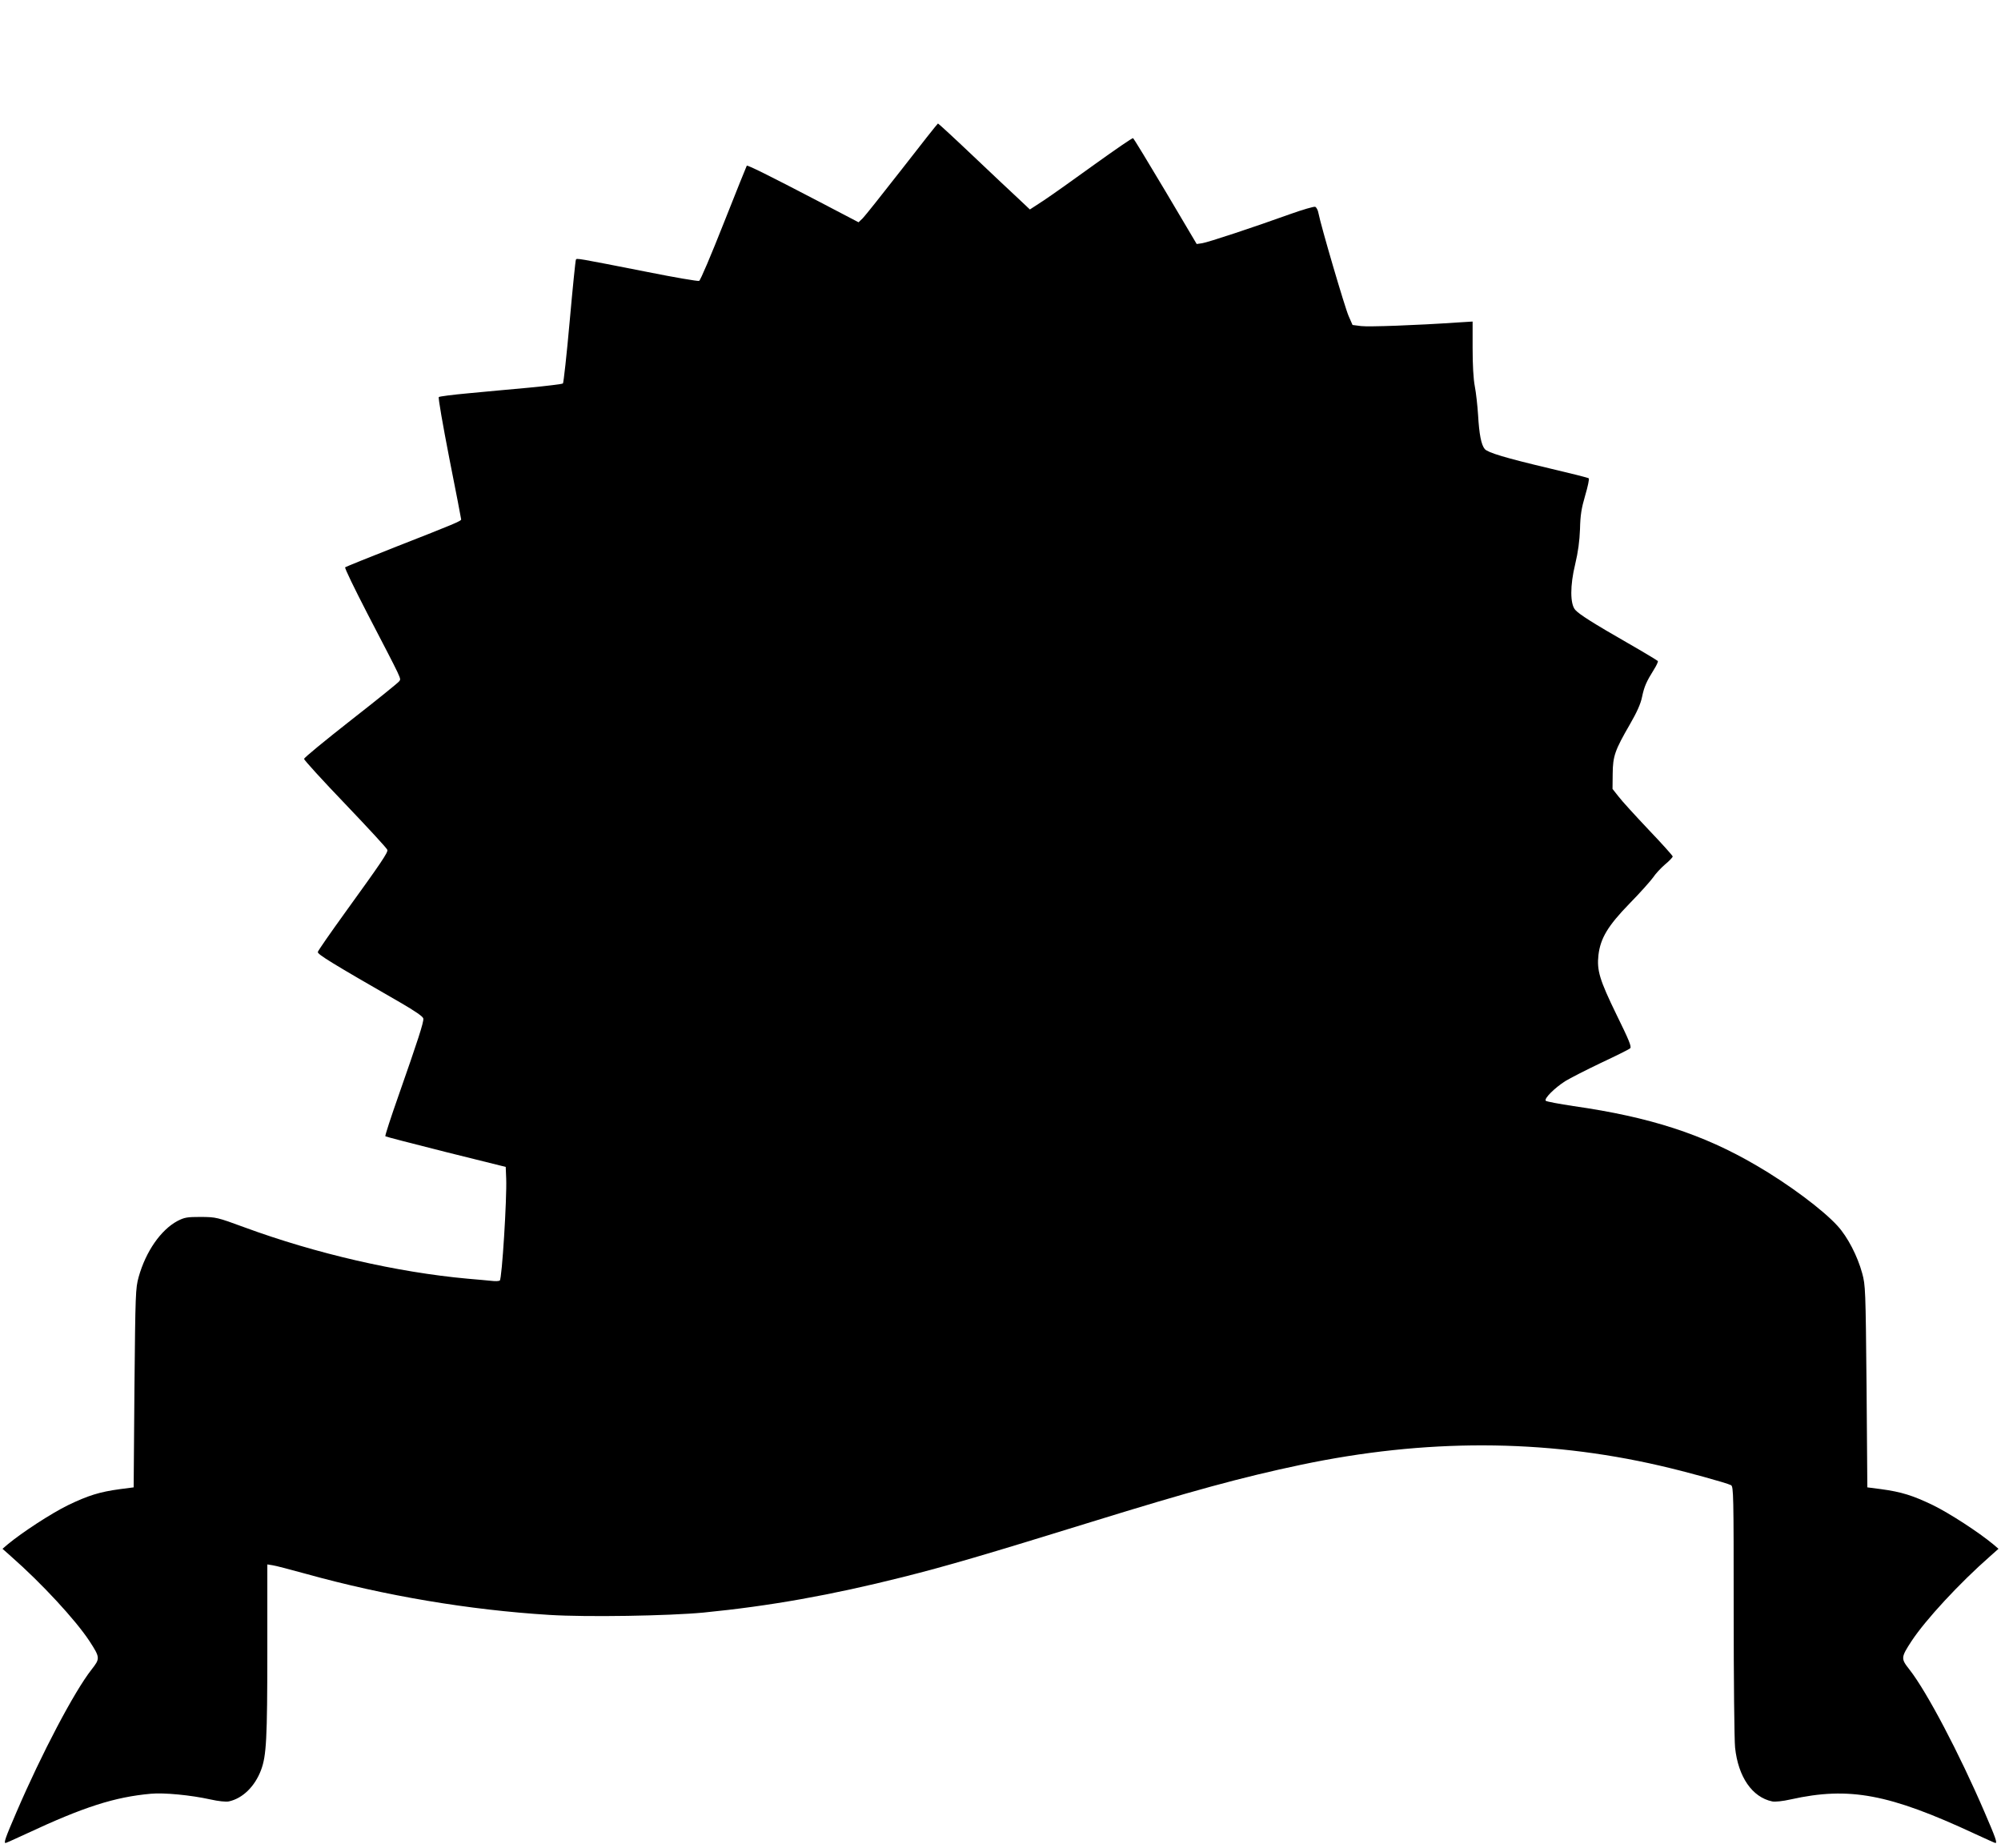
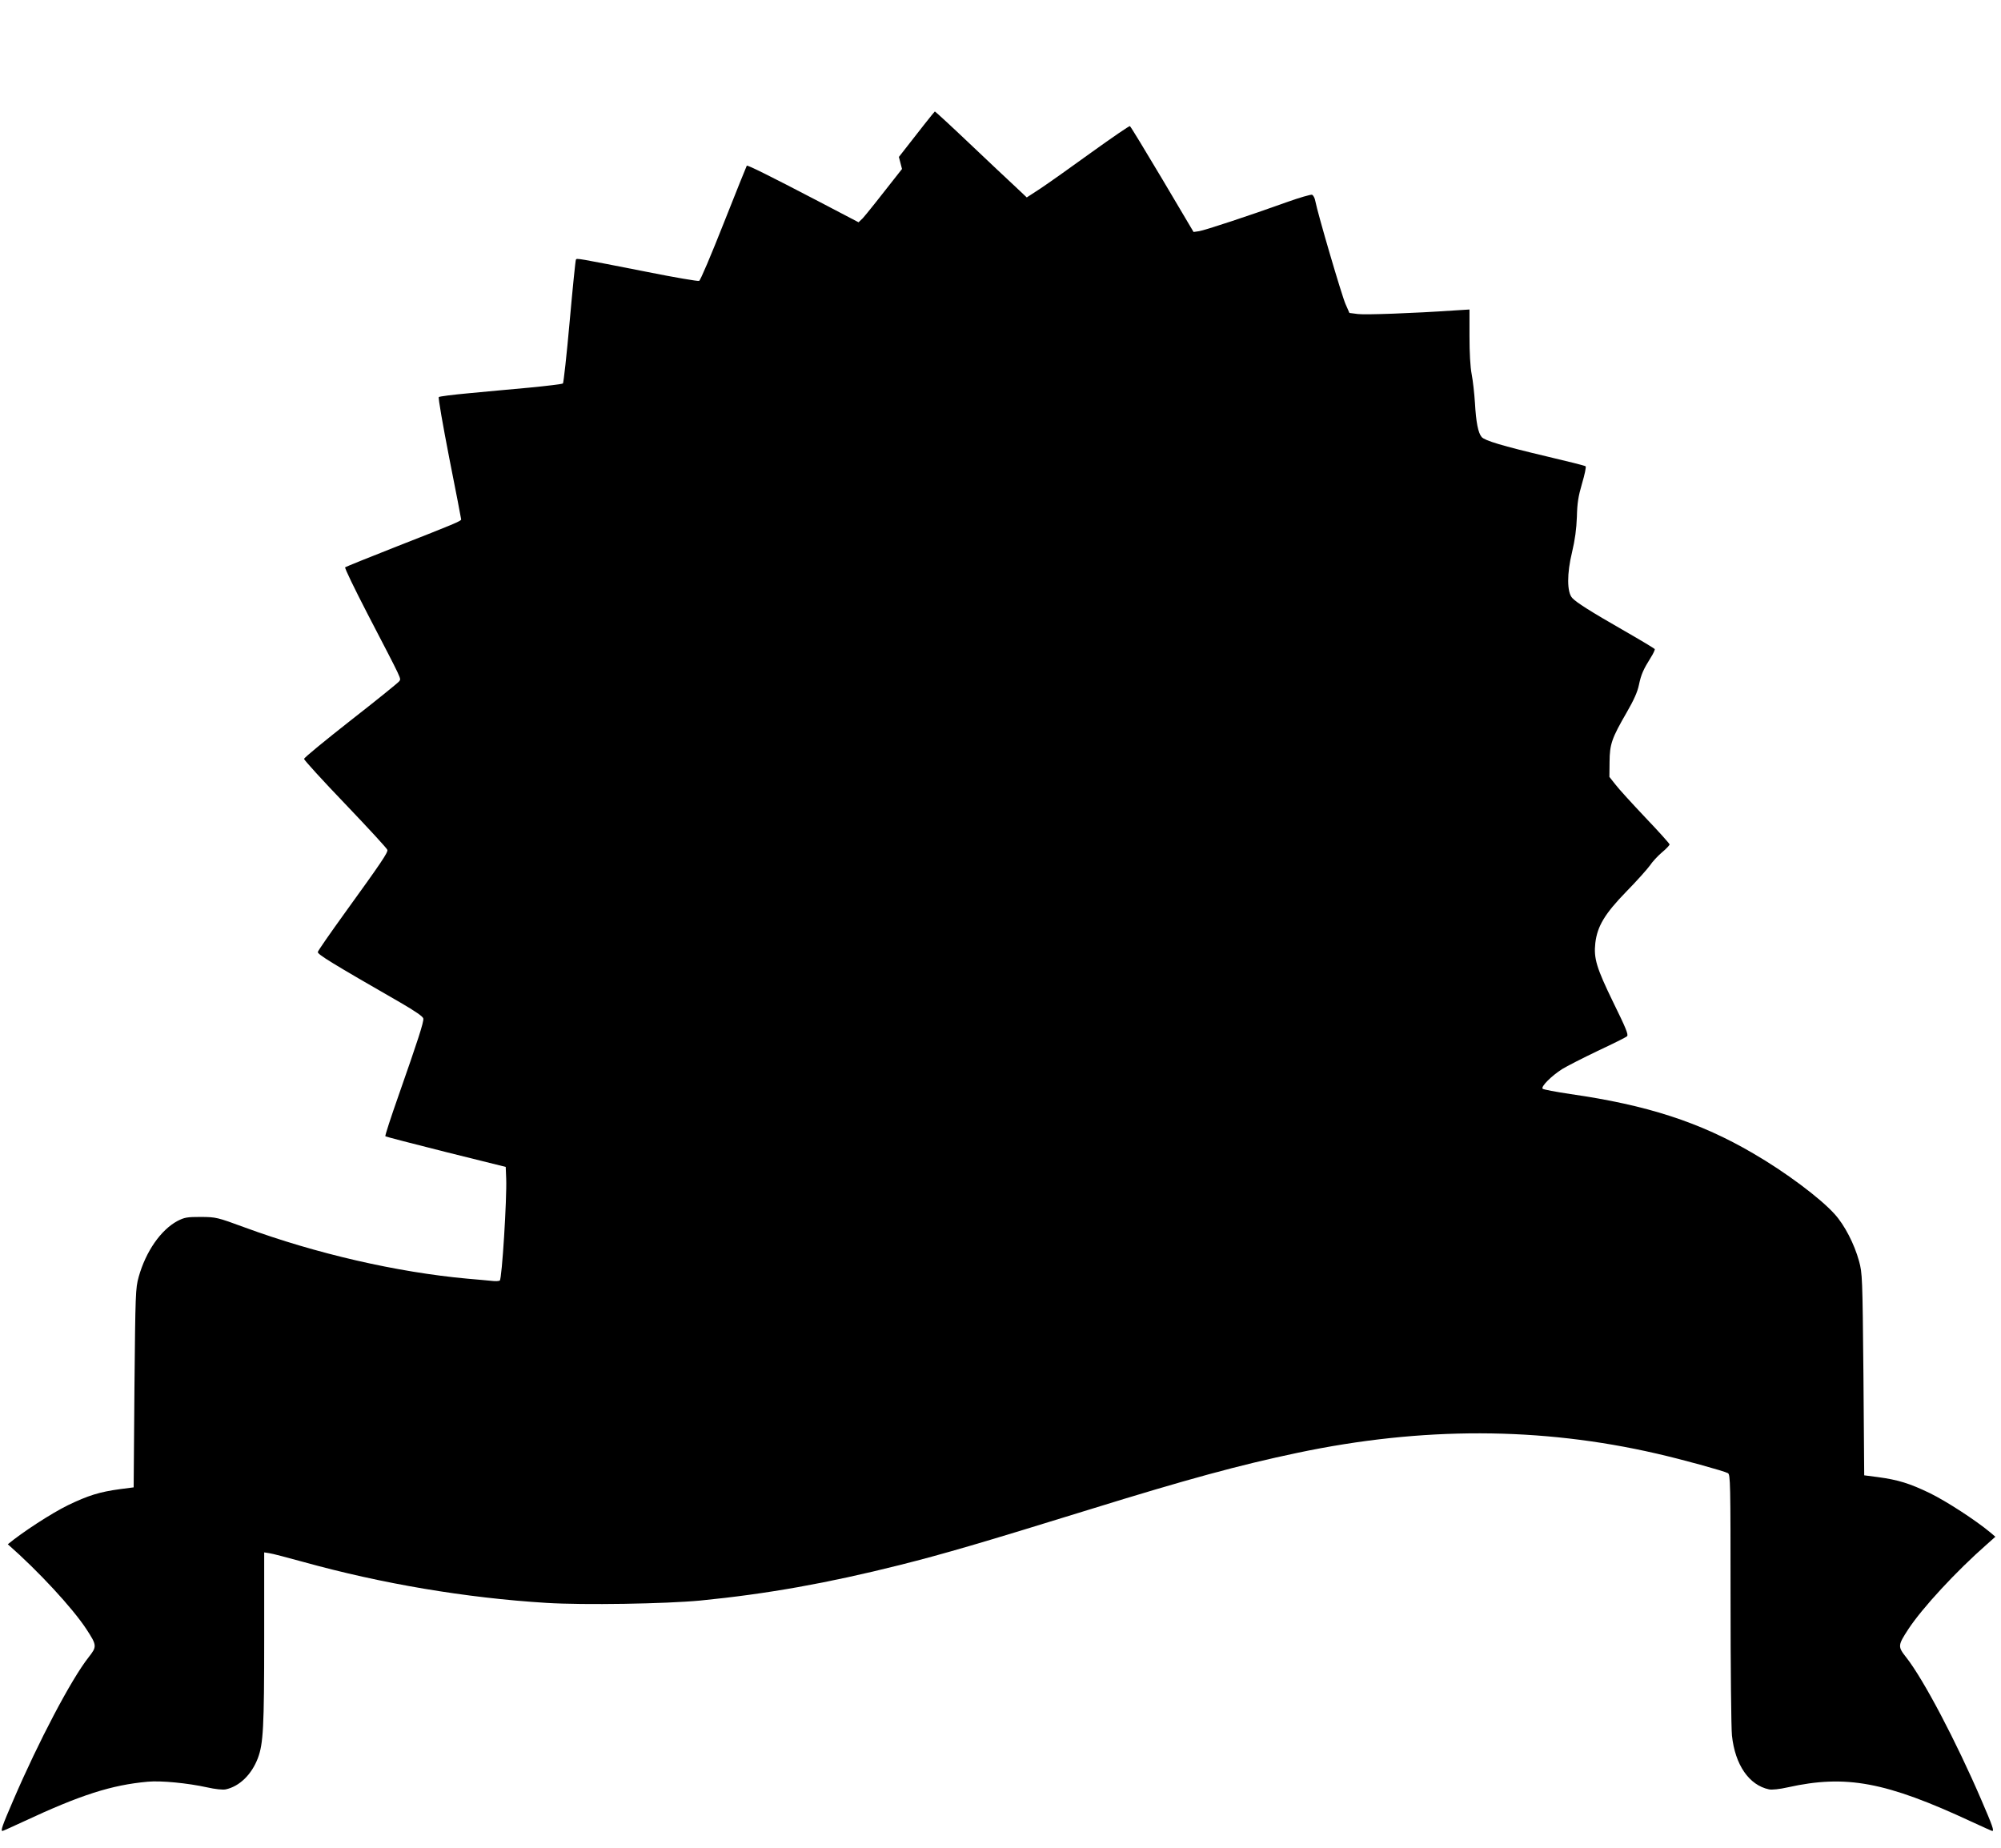
<svg xmlns="http://www.w3.org/2000/svg" version="1.0" width="1280pt" height="1182pt" viewBox="0 0 1280 1182" preserveAspectRatio="xMidYMid meet">
  <g transform="translate(0,1182) scale(0.1,-0.1)" fill="#000000" stroke="none">
-     <path d="M5770 10739 c-124 -159 -237 -301 -251 -315 l-27 -26 -258 135 c-320 167 -452 232 -457 227 -2 -3 -69 -169 -148 -369 -79 -200 -149 -366 -157 -368 -7 -3 -156 22 -330 57 -458 90 -452 89 -458 79 -3 -5 -21 -183 -40 -396 -19 -214 -39 -392 -43 -396 -4 -4 -102 -16 -217 -27 -115 -10 -290 -27 -389 -36 -99 -9 -184 -20 -188 -24 -5 -4 26 -180 67 -391 42 -211 76 -388 76 -392 0 -10 -42 -28 -415 -174 -176 -69 -323 -129 -327 -132 -5 -4 60 -137 142 -296 229 -441 216 -413 204 -433 -6 -9 -146 -122 -310 -250 -164 -129 -299 -239 -299 -247 0 -7 119 -138 265 -290 146 -153 267 -284 268 -292 4 -17 -40 -82 -272 -403 -93 -129 -171 -241 -173 -250 -3 -15 92 -73 527 -323 98 -57 146 -90 148 -103 3 -23 -35 -140 -157 -488 -50 -142 -89 -261 -86 -265 3 -3 178 -48 388 -101 l382 -95 3 -75 c5 -126 -27 -643 -41 -652 -6 -4 -30 -5 -52 -2 -22 2 -92 9 -155 14 -450 41 -968 160 -1425 328 -177 65 -182 66 -280 67 -89 0 -105 -3 -150 -26 -106 -57 -202 -194 -248 -358 -20 -73 -21 -101 -27 -711 l-5 -635 -85 -11 c-134 -18 -206 -41 -335 -103 -108 -53 -292 -173 -385 -250 l-34 -29 54 -48 c197 -173 413 -407 502 -542 69 -106 69 -112 14 -182 -111 -141 -320 -539 -480 -911 -73 -169 -83 -199 -70 -199 3 0 63 27 132 59 370 173 566 235 797 256 84 8 257 -9 379 -36 53 -12 102 -17 120 -13 88 19 166 95 206 201 34 92 40 194 40 772 l0 543 32 -5 c18 -2 116 -28 218 -56 505 -140 1039 -230 1555 -262 240 -15 763 -6 985 15 426 42 813 111 1275 227 286 72 528 143 1210 354 630 195 960 285 1335 364 797 168 1556 166 2297 -5 162 -37 427 -110 456 -125 16 -9 17 -58 17 -802 0 -436 4 -830 9 -877 20 -187 109 -317 237 -344 18 -4 67 1 120 13 373 83 628 35 1176 -220 69 -32 129 -59 132 -59 13 0 3 30 -70 199 -160 372 -369 770 -480 911 -55 70 -55 76 14 182 89 135 305 369 502 542 l54 48 -34 29 c-93 77 -277 197 -385 250 -129 62 -201 85 -335 103 l-85 11 -5 645 c-6 624 -7 648 -28 725 -30 110 -93 232 -157 302 -92 102 -314 268 -521 388 -340 199 -679 309 -1168 379 -93 14 -173 29 -178 34 -13 13 56 82 125 126 29 18 131 70 227 116 96 45 181 87 188 94 10 10 -8 53 -88 216 -108 222 -126 282 -115 381 13 107 60 186 198 328 68 69 135 145 151 167 15 23 50 61 77 84 27 22 49 46 49 51 0 5 -70 83 -155 172 -85 90 -172 185 -192 212 l-38 48 1 96 c1 114 14 151 110 317 45 78 69 131 78 176 14 67 28 98 76 175 16 25 27 49 25 54 -3 4 -89 56 -192 115 -222 127 -311 184 -336 212 -34 37 -34 157 -1 292 19 80 28 148 31 226 2 88 9 132 33 214 17 57 27 106 23 110 -4 4 -116 32 -248 63 -287 68 -396 101 -417 124 -23 27 -36 95 -43 218 -4 61 -13 143 -21 184 -9 46 -14 137 -14 244 l0 170 -97 -6 c-264 -18 -568 -29 -616 -23 l-55 7 -25 57 c-24 54 -178 579 -193 658 -3 19 -13 38 -21 41 -7 3 -80 -18 -161 -47 -239 -86 -524 -180 -562 -186 l-35 -5 -199 336 c-110 185 -203 338 -208 341 -4 3 -114 -73 -245 -167 -131 -95 -278 -199 -326 -231 l-89 -58 -72 68 c-40 37 -171 160 -292 275 -120 114 -221 207 -224 207 -3 -1 -106 -131 -230 -291z" />
+     <path d="M5770 10739 c-124 -159 -237 -301 -251 -315 l-27 -26 -258 135 c-320 167 -452 232 -457 227 -2 -3 -69 -169 -148 -369 -79 -200 -149 -366 -157 -368 -7 -3 -156 22 -330 57 -458 90 -452 89 -458 79 -3 -5 -21 -183 -40 -396 -19 -214 -39 -392 -43 -396 -4 -4 -102 -16 -217 -27 -115 -10 -290 -27 -389 -36 -99 -9 -184 -20 -188 -24 -5 -4 26 -180 67 -391 42 -211 76 -388 76 -392 0 -10 -42 -28 -415 -174 -176 -69 -323 -129 -327 -132 -5 -4 60 -137 142 -296 229 -441 216 -413 204 -433 -6 -9 -146 -122 -310 -250 -164 -129 -299 -239 -299 -247 0 -7 119 -138 265 -290 146 -153 267 -284 268 -292 4 -17 -40 -82 -272 -403 -93 -129 -171 -241 -173 -250 -3 -15 92 -73 527 -323 98 -57 146 -90 148 -103 3 -23 -35 -140 -157 -488 -50 -142 -89 -261 -86 -265 3 -3 178 -48 388 -101 l382 -95 3 -75 c5 -126 -27 -643 -41 -652 -6 -4 -30 -5 -52 -2 -22 2 -92 9 -155 14 -450 41 -968 160 -1425 328 -177 65 -182 66 -280 67 -89 0 -105 -3 -150 -26 -106 -57 -202 -194 -248 -358 -20 -73 -21 -101 -27 -711 l-5 -635 -85 -11 c-134 -18 -206 -41 -335 -103 -108 -53 -292 -173 -385 -250 c197 -173 413 -407 502 -542 69 -106 69 -112 14 -182 -111 -141 -320 -539 -480 -911 -73 -169 -83 -199 -70 -199 3 0 63 27 132 59 370 173 566 235 797 256 84 8 257 -9 379 -36 53 -12 102 -17 120 -13 88 19 166 95 206 201 34 92 40 194 40 772 l0 543 32 -5 c18 -2 116 -28 218 -56 505 -140 1039 -230 1555 -262 240 -15 763 -6 985 15 426 42 813 111 1275 227 286 72 528 143 1210 354 630 195 960 285 1335 364 797 168 1556 166 2297 -5 162 -37 427 -110 456 -125 16 -9 17 -58 17 -802 0 -436 4 -830 9 -877 20 -187 109 -317 237 -344 18 -4 67 1 120 13 373 83 628 35 1176 -220 69 -32 129 -59 132 -59 13 0 3 30 -70 199 -160 372 -369 770 -480 911 -55 70 -55 76 14 182 89 135 305 369 502 542 l54 48 -34 29 c-93 77 -277 197 -385 250 -129 62 -201 85 -335 103 l-85 11 -5 645 c-6 624 -7 648 -28 725 -30 110 -93 232 -157 302 -92 102 -314 268 -521 388 -340 199 -679 309 -1168 379 -93 14 -173 29 -178 34 -13 13 56 82 125 126 29 18 131 70 227 116 96 45 181 87 188 94 10 10 -8 53 -88 216 -108 222 -126 282 -115 381 13 107 60 186 198 328 68 69 135 145 151 167 15 23 50 61 77 84 27 22 49 46 49 51 0 5 -70 83 -155 172 -85 90 -172 185 -192 212 l-38 48 1 96 c1 114 14 151 110 317 45 78 69 131 78 176 14 67 28 98 76 175 16 25 27 49 25 54 -3 4 -89 56 -192 115 -222 127 -311 184 -336 212 -34 37 -34 157 -1 292 19 80 28 148 31 226 2 88 9 132 33 214 17 57 27 106 23 110 -4 4 -116 32 -248 63 -287 68 -396 101 -417 124 -23 27 -36 95 -43 218 -4 61 -13 143 -21 184 -9 46 -14 137 -14 244 l0 170 -97 -6 c-264 -18 -568 -29 -616 -23 l-55 7 -25 57 c-24 54 -178 579 -193 658 -3 19 -13 38 -21 41 -7 3 -80 -18 -161 -47 -239 -86 -524 -180 -562 -186 l-35 -5 -199 336 c-110 185 -203 338 -208 341 -4 3 -114 -73 -245 -167 -131 -95 -278 -199 -326 -231 l-89 -58 -72 68 c-40 37 -171 160 -292 275 -120 114 -221 207 -224 207 -3 -1 -106 -131 -230 -291z" />
  </g>
</svg>